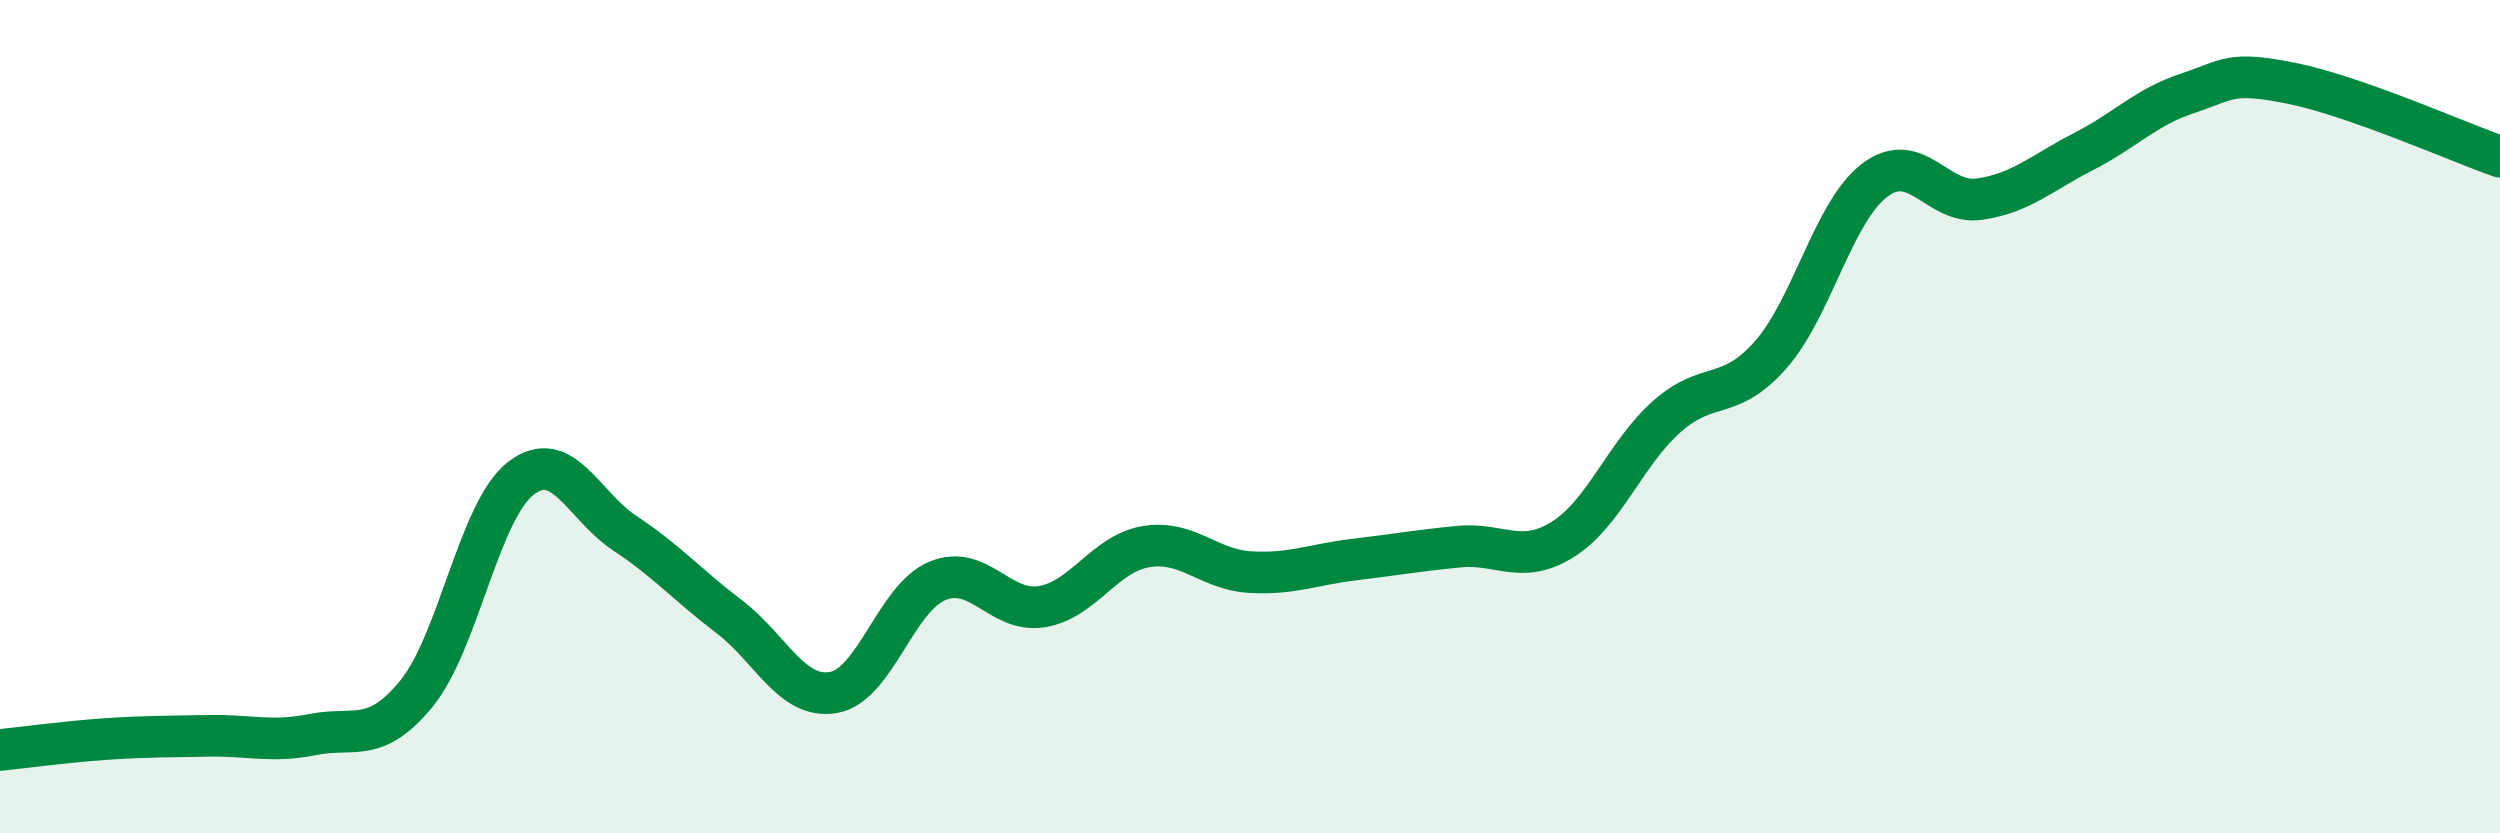
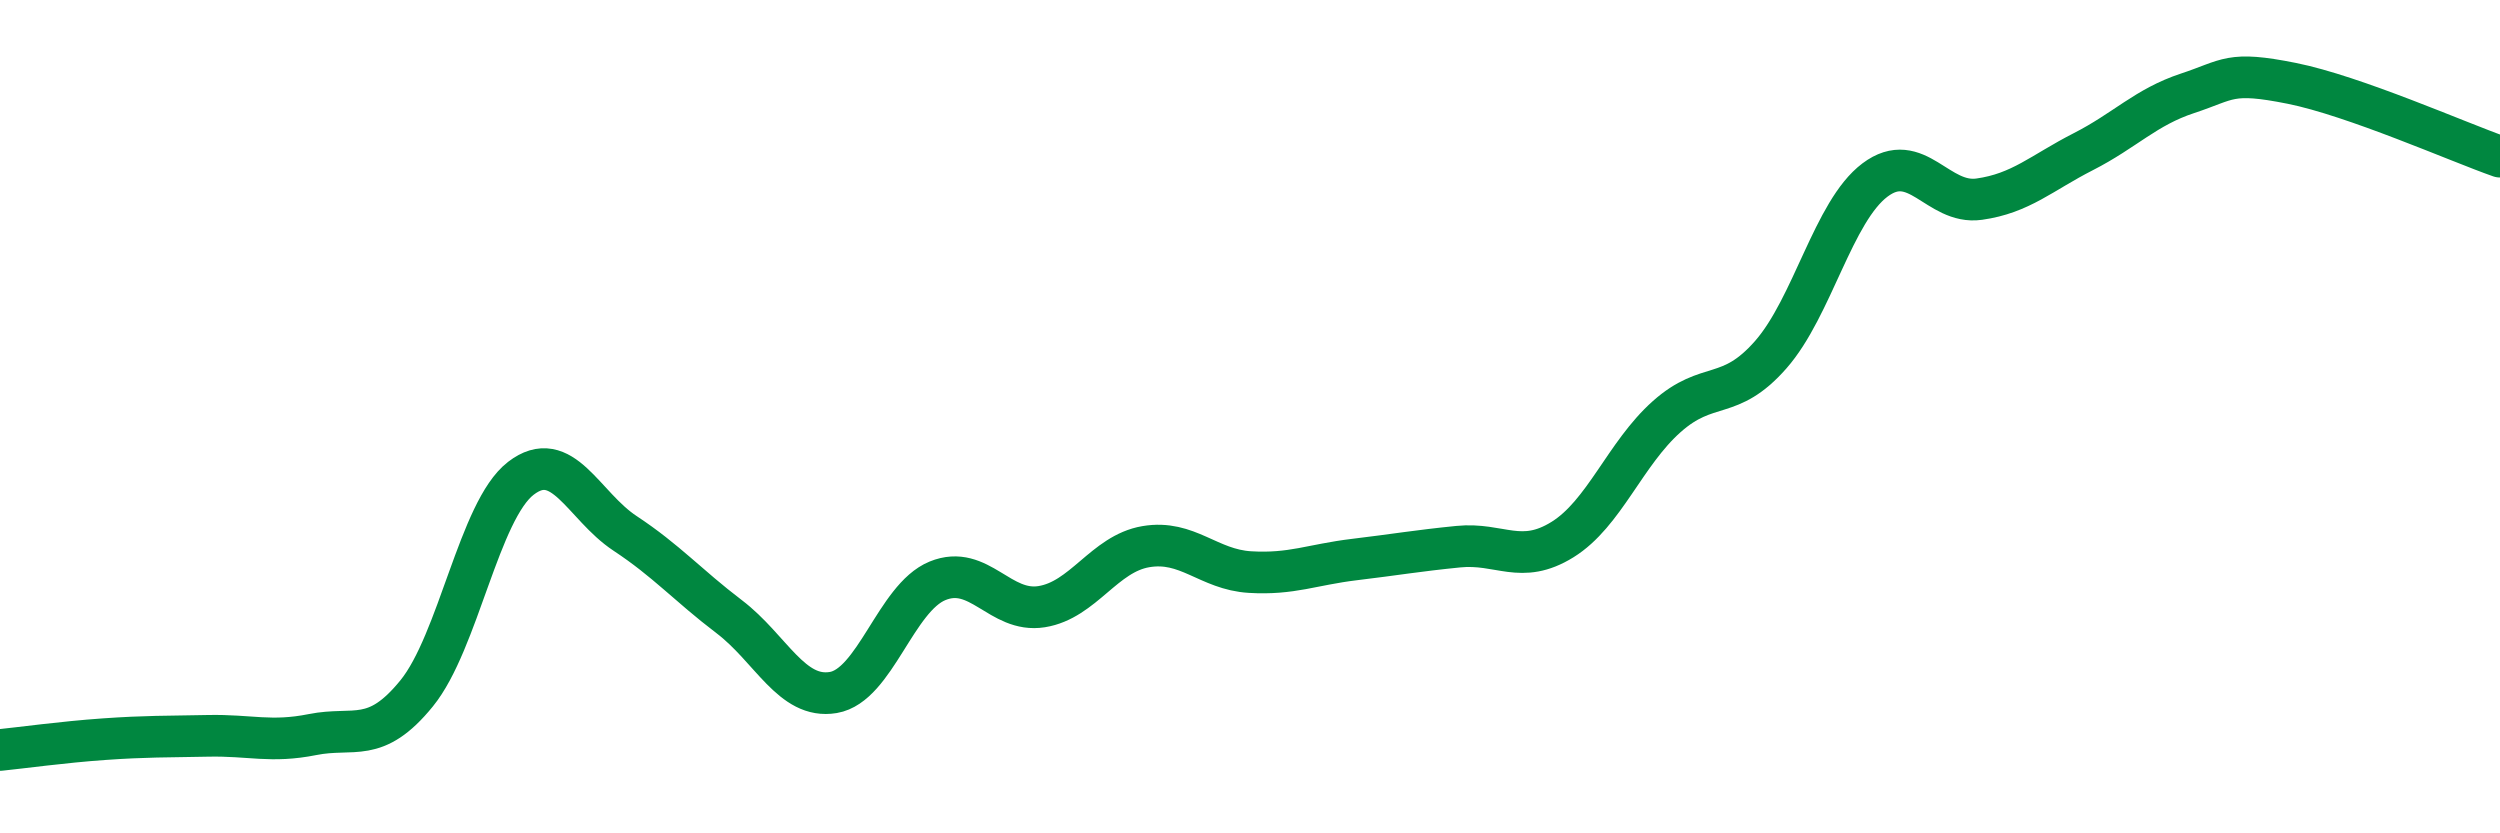
<svg xmlns="http://www.w3.org/2000/svg" width="60" height="20" viewBox="0 0 60 20">
-   <path d="M 0,18 C 0.5,17.95 1.5,17.81 2.5,17.74 C 3.5,17.67 4,17.68 5,17.66 C 6,17.64 6.5,17.83 7.5,17.63 C 8.5,17.43 9,17.87 10,16.64 C 11,15.41 11.5,12.25 12.5,11.48 C 13.5,10.71 14,12.14 15,12.8 C 16,13.46 16.5,14.04 17.5,14.8 C 18.5,15.56 19,16.79 20,16.62 C 21,16.45 21.5,14.35 22.5,13.94 C 23.5,13.53 24,14.72 25,14.56 C 26,14.4 26.5,13.29 27.5,13.12 C 28.5,12.95 29,13.67 30,13.73 C 31,13.79 31.5,13.55 32.5,13.43 C 33.5,13.31 34,13.22 35,13.12 C 36,13.02 36.5,13.57 37.5,12.95 C 38.5,12.33 39,10.89 40,10 C 41,9.11 41.5,9.65 42.5,8.51 C 43.5,7.37 44,5.07 45,4.32 C 46,3.57 46.5,4.92 47.5,4.78 C 48.5,4.64 49,4.15 50,3.64 C 51,3.13 51.5,2.57 52.5,2.24 C 53.5,1.91 53.5,1.7 55,2 C 56.5,2.3 59,3.41 60,3.76L60 20L0 20Z" fill="#008740" opacity="0.1" stroke-linecap="round" stroke-linejoin="round" />
  <path d="M 0,18 C 0.5,17.95 1.5,17.81 2.5,17.74 C 3.5,17.67 4,17.68 5,17.66 C 6,17.64 6.5,17.83 7.5,17.63 C 8.5,17.43 9,17.87 10,16.64 C 11,15.41 11.5,12.25 12.5,11.48 C 13.5,10.71 14,12.14 15,12.8 C 16,13.46 16.5,14.04 17.5,14.8 C 18.5,15.56 19,16.79 20,16.62 C 21,16.45 21.5,14.35 22.5,13.94 C 23.5,13.53 24,14.72 25,14.56 C 26,14.4 26.5,13.29 27.5,13.12 C 28.5,12.95 29,13.67 30,13.73 C 31,13.79 31.5,13.55 32.5,13.43 C 33.5,13.31 34,13.22 35,13.12 C 36,13.02 36.5,13.57 37.5,12.95 C 38.5,12.33 39,10.89 40,10 C 41,9.11 41.5,9.65 42.5,8.51 C 43.5,7.37 44,5.07 45,4.32 C 46,3.57 46.5,4.92 47.5,4.78 C 48.5,4.64 49,4.15 50,3.64 C 51,3.13 51.5,2.57 52.5,2.24 C 53.5,1.91 53.5,1.7 55,2 C 56.5,2.3 59,3.41 60,3.76" stroke="#008740" stroke-width="1" fill="none" stroke-linecap="round" stroke-linejoin="round" />
</svg>